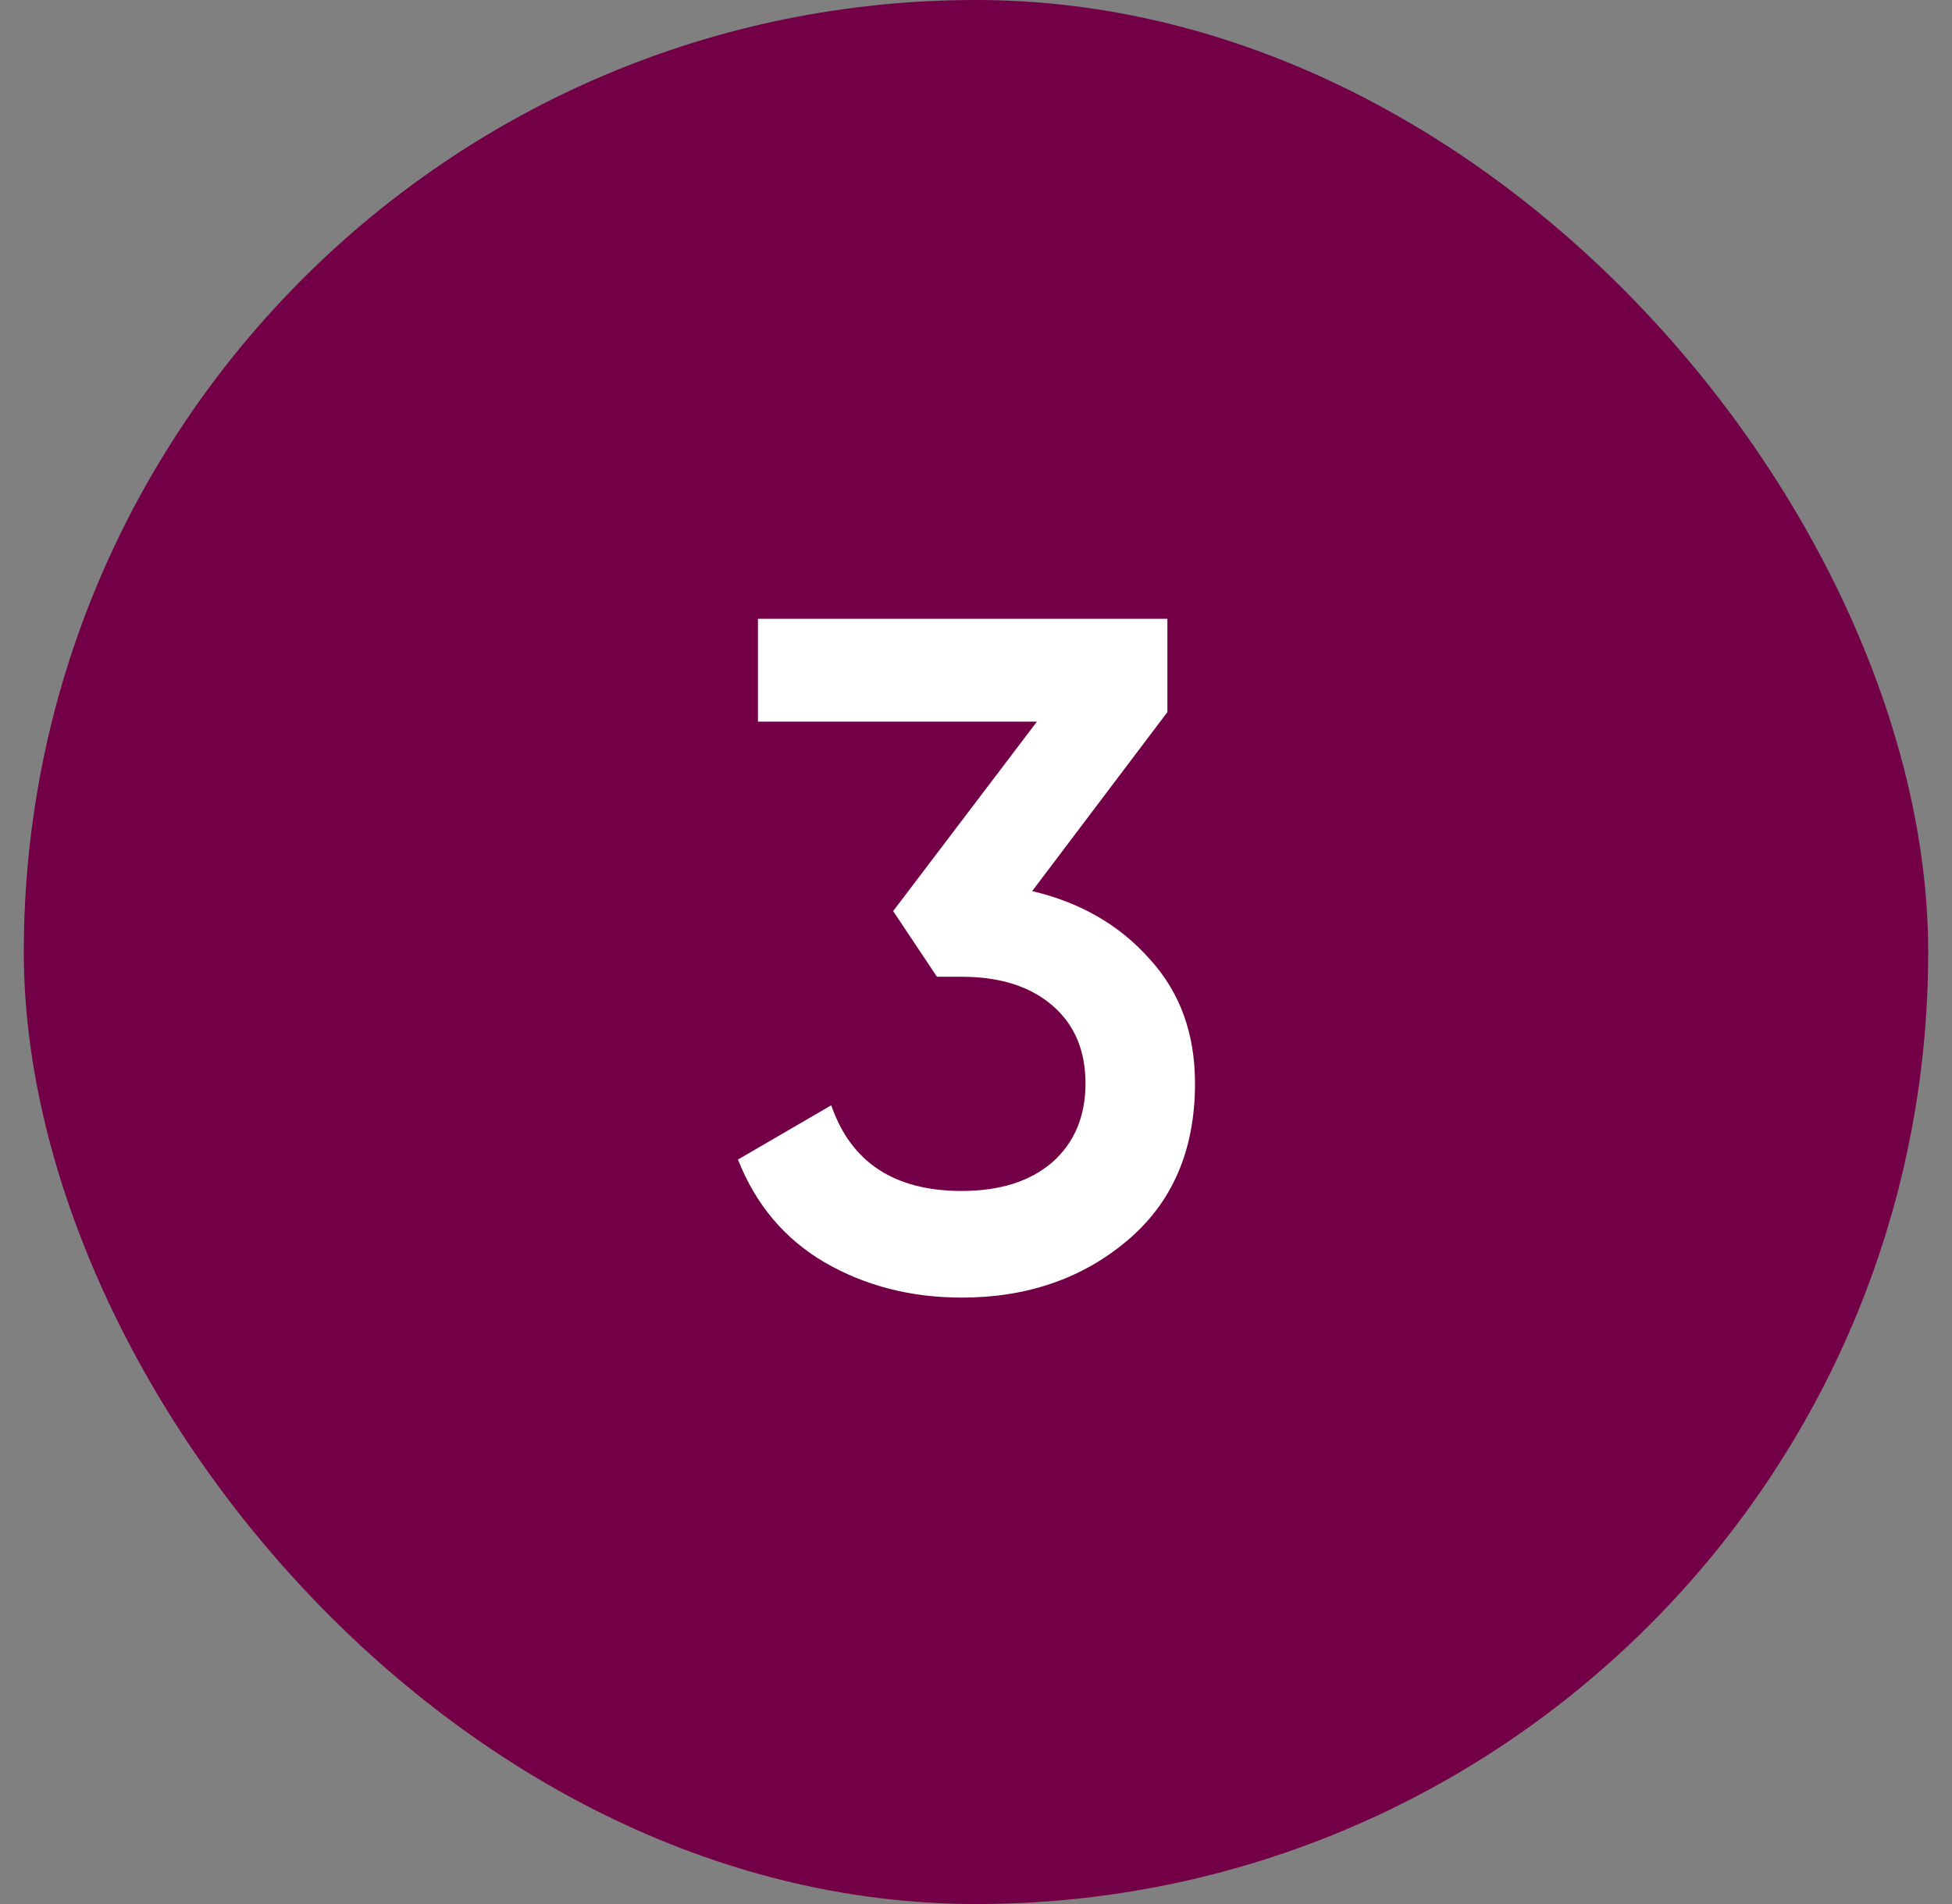
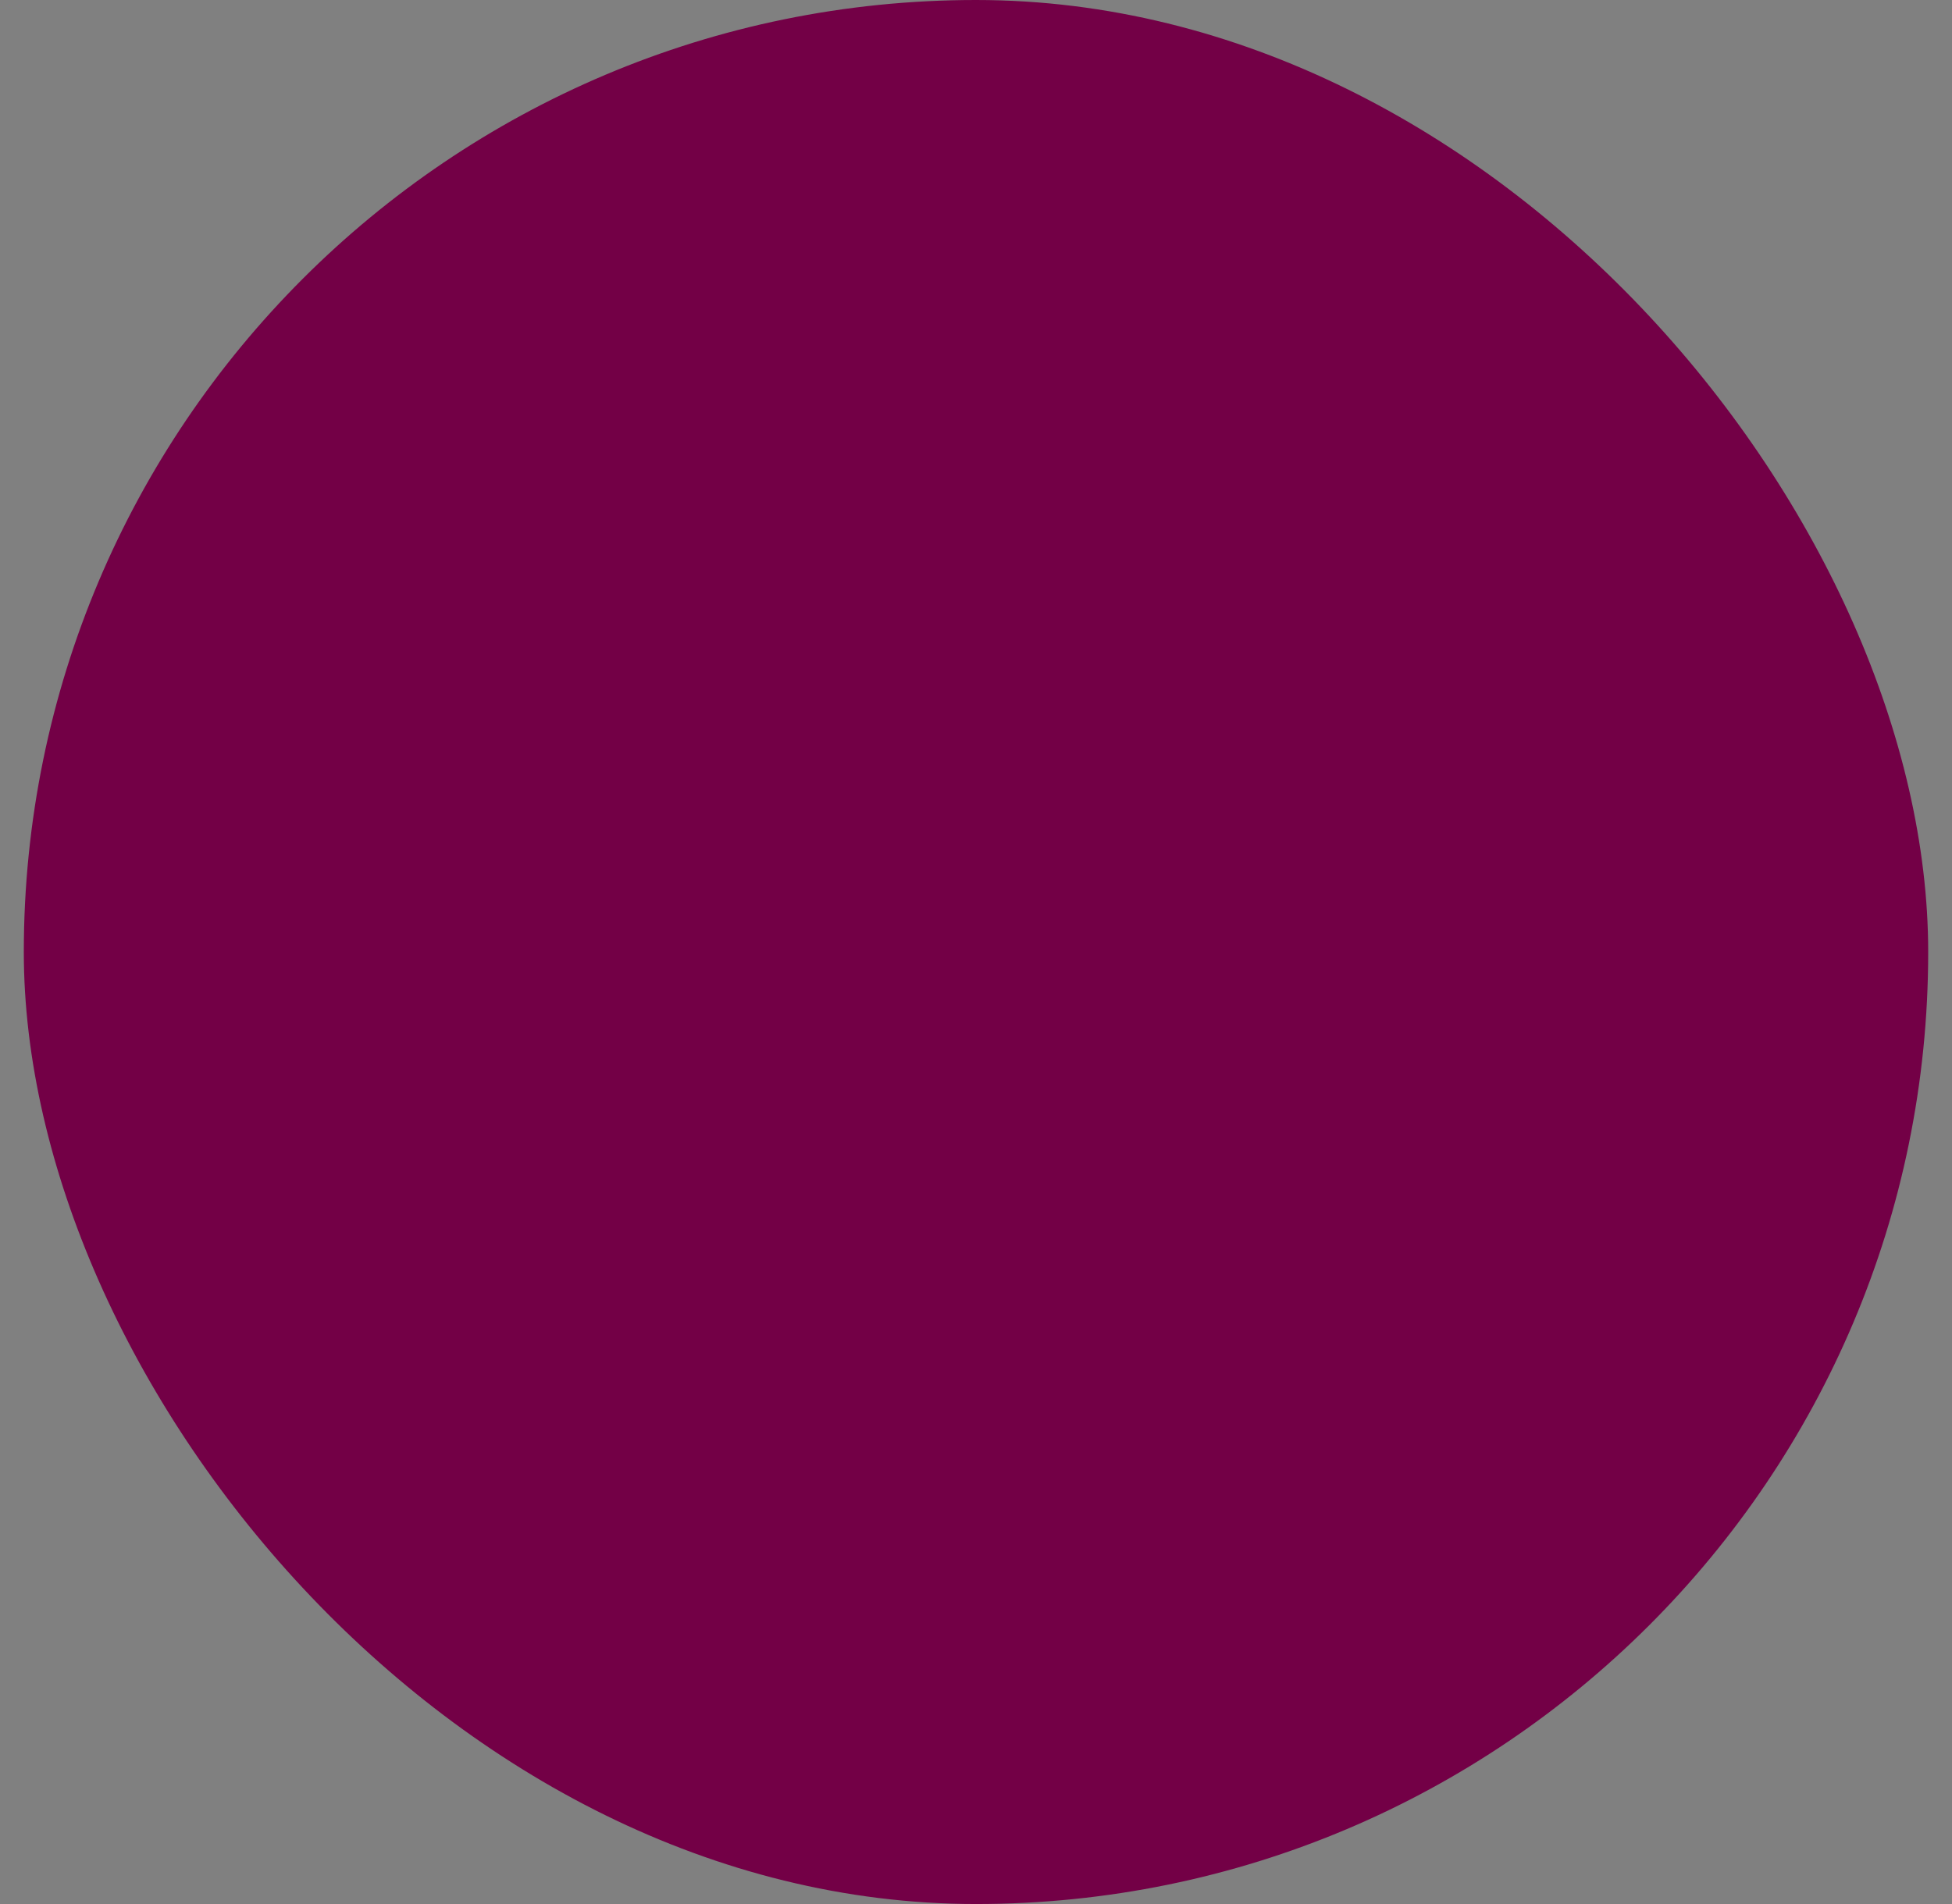
<svg xmlns="http://www.w3.org/2000/svg" width="41" height="40" viewBox="0 0 41 40" fill="none">
  <rect x="0" y="0" width="41" height="40" fill="#808080" stroke="none" />
  <rect x="0.5" width="40" height="40" rx="20" fill="#730046" />
-   <path d="M21.68 18.72C22.693 18.96 23.513 19.433 24.14 20.14C24.78 20.833 25.1 21.707 25.1 22.76C25.1 24.16 24.627 25.26 23.68 26.06C22.733 26.86 21.573 27.26 20.2 27.26C19.133 27.26 18.173 27.013 17.32 26.52C16.48 26.027 15.873 25.307 15.5 24.36L17.46 23.22C17.873 24.42 18.787 25.02 20.2 25.02C21 25.02 21.633 24.82 22.1 24.42C22.567 24.007 22.8 23.453 22.8 22.76C22.8 22.067 22.567 21.52 22.1 21.12C21.633 20.72 21 20.52 20.2 20.52H19.68L18.76 19.14L21.78 15.16H15.92V13H24.52V14.96L21.68 18.72Z" fill="white" />
</svg>